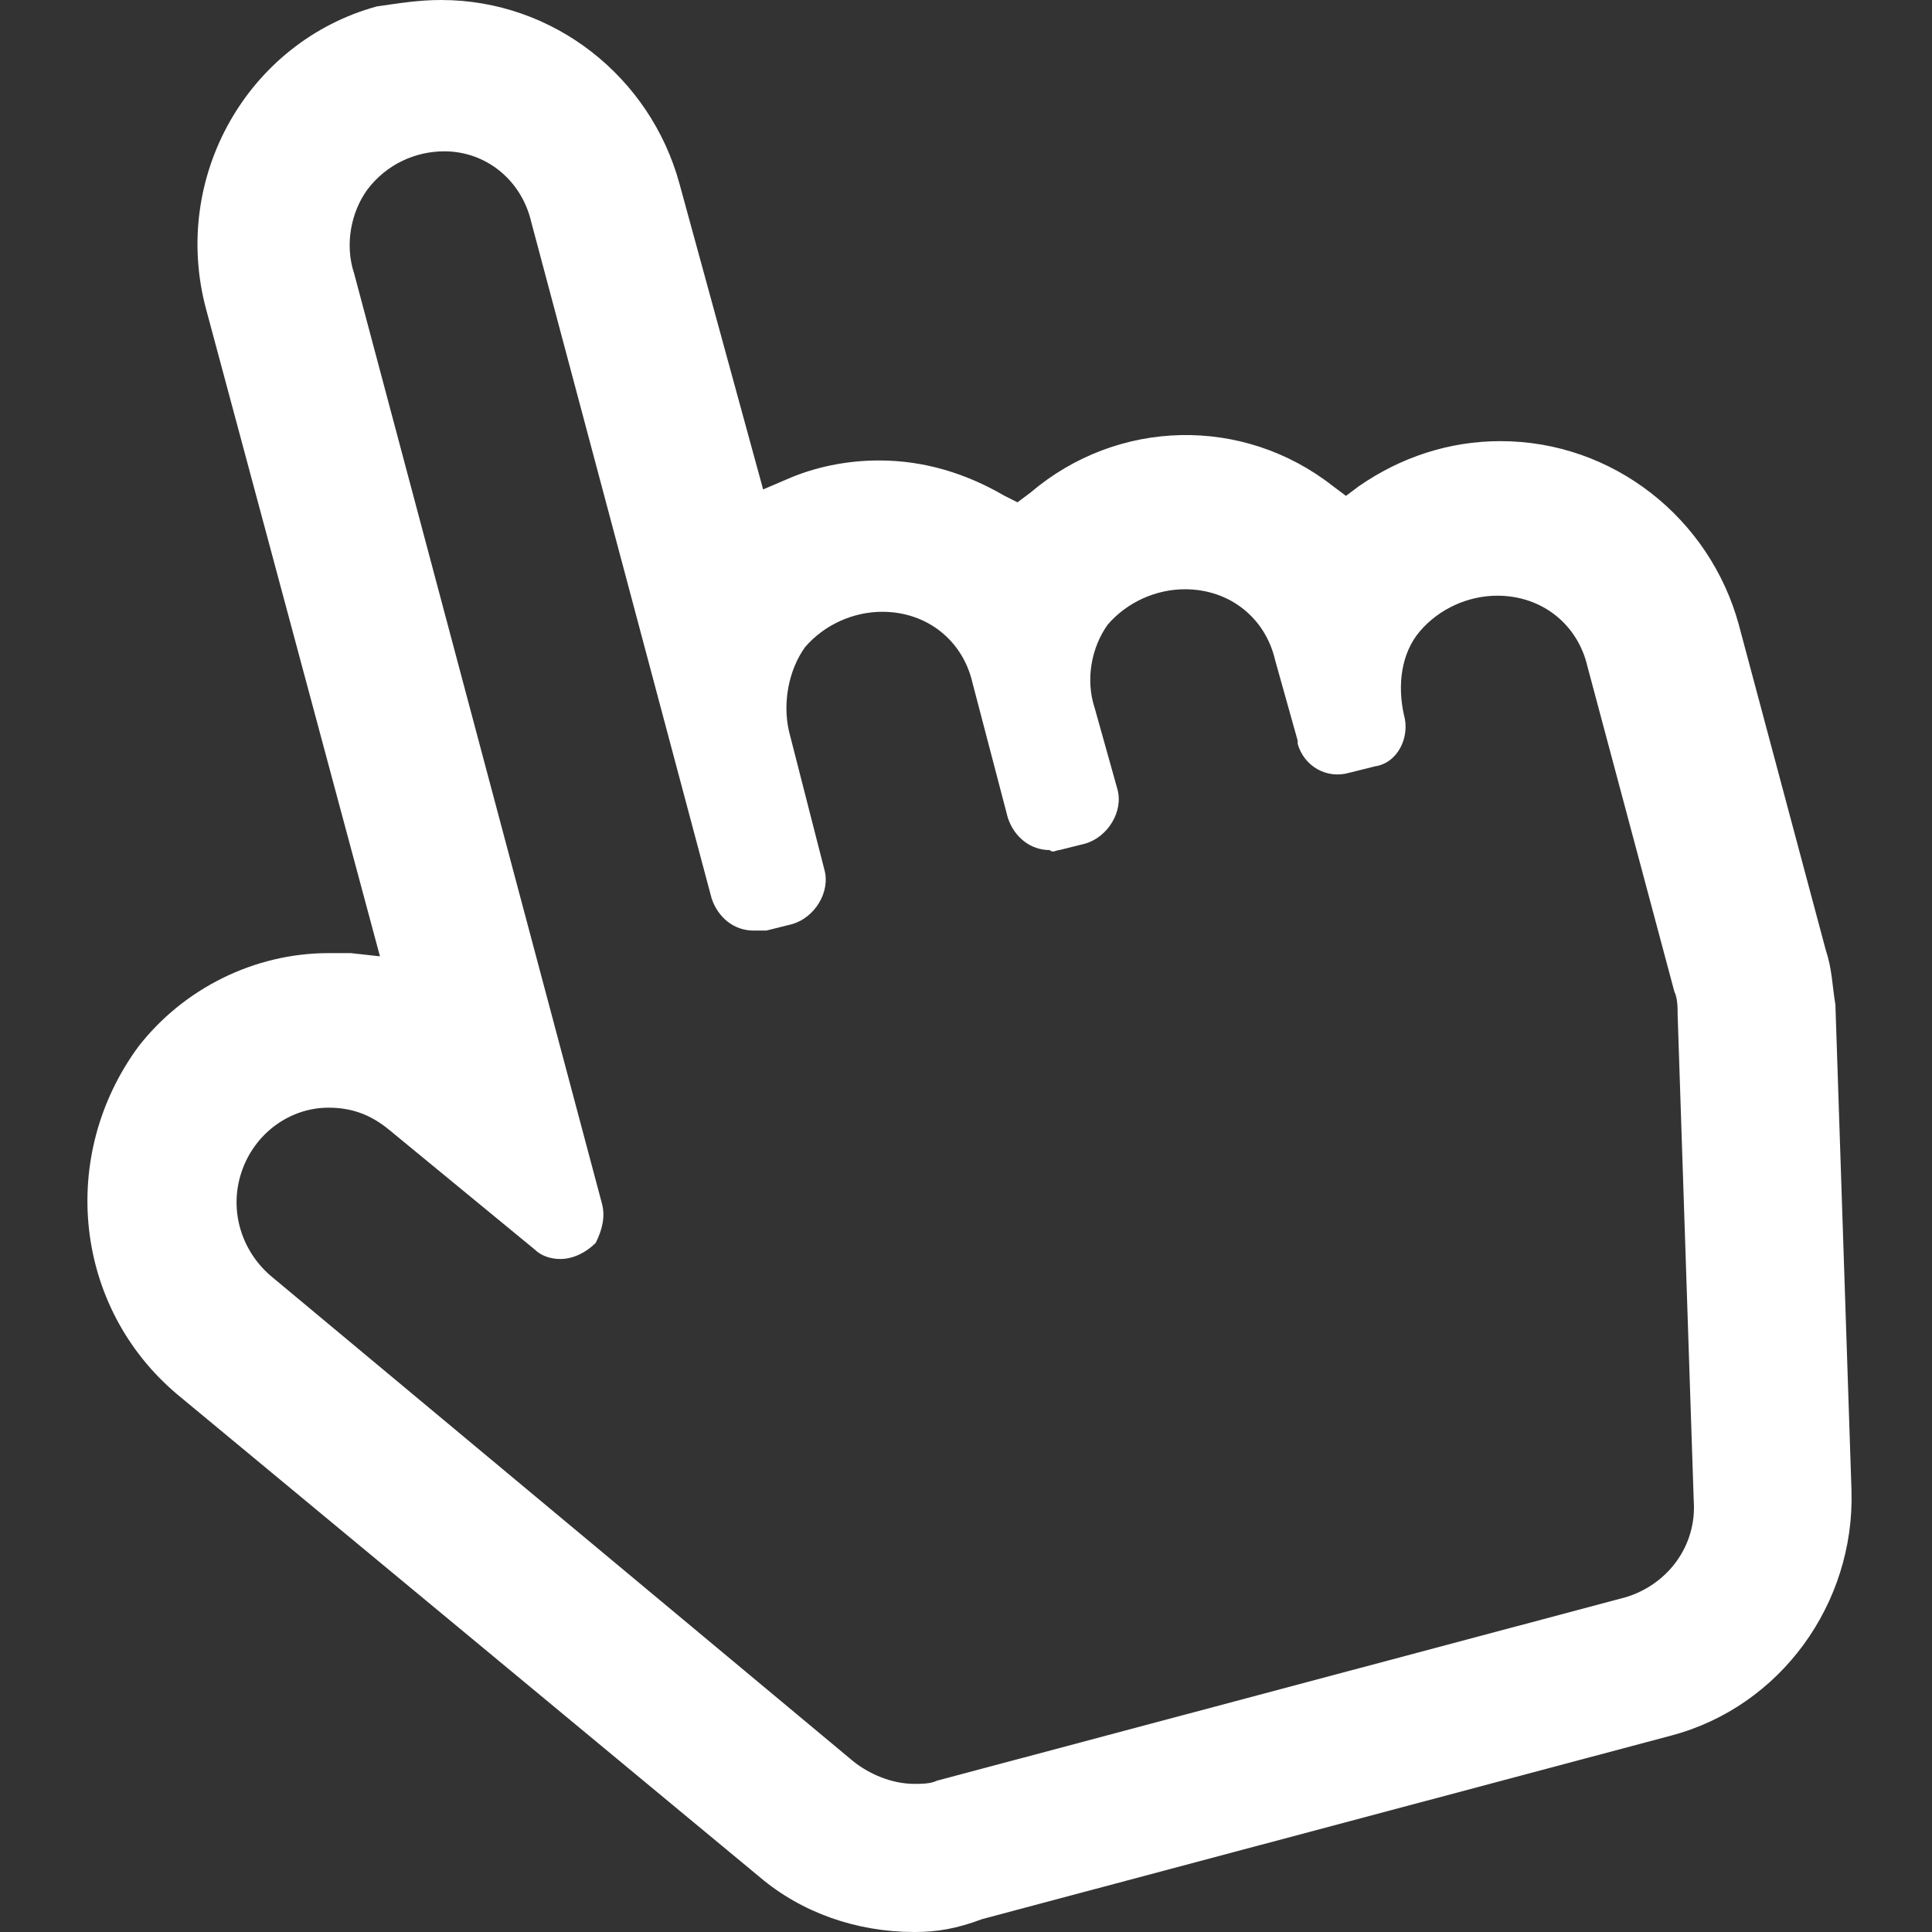
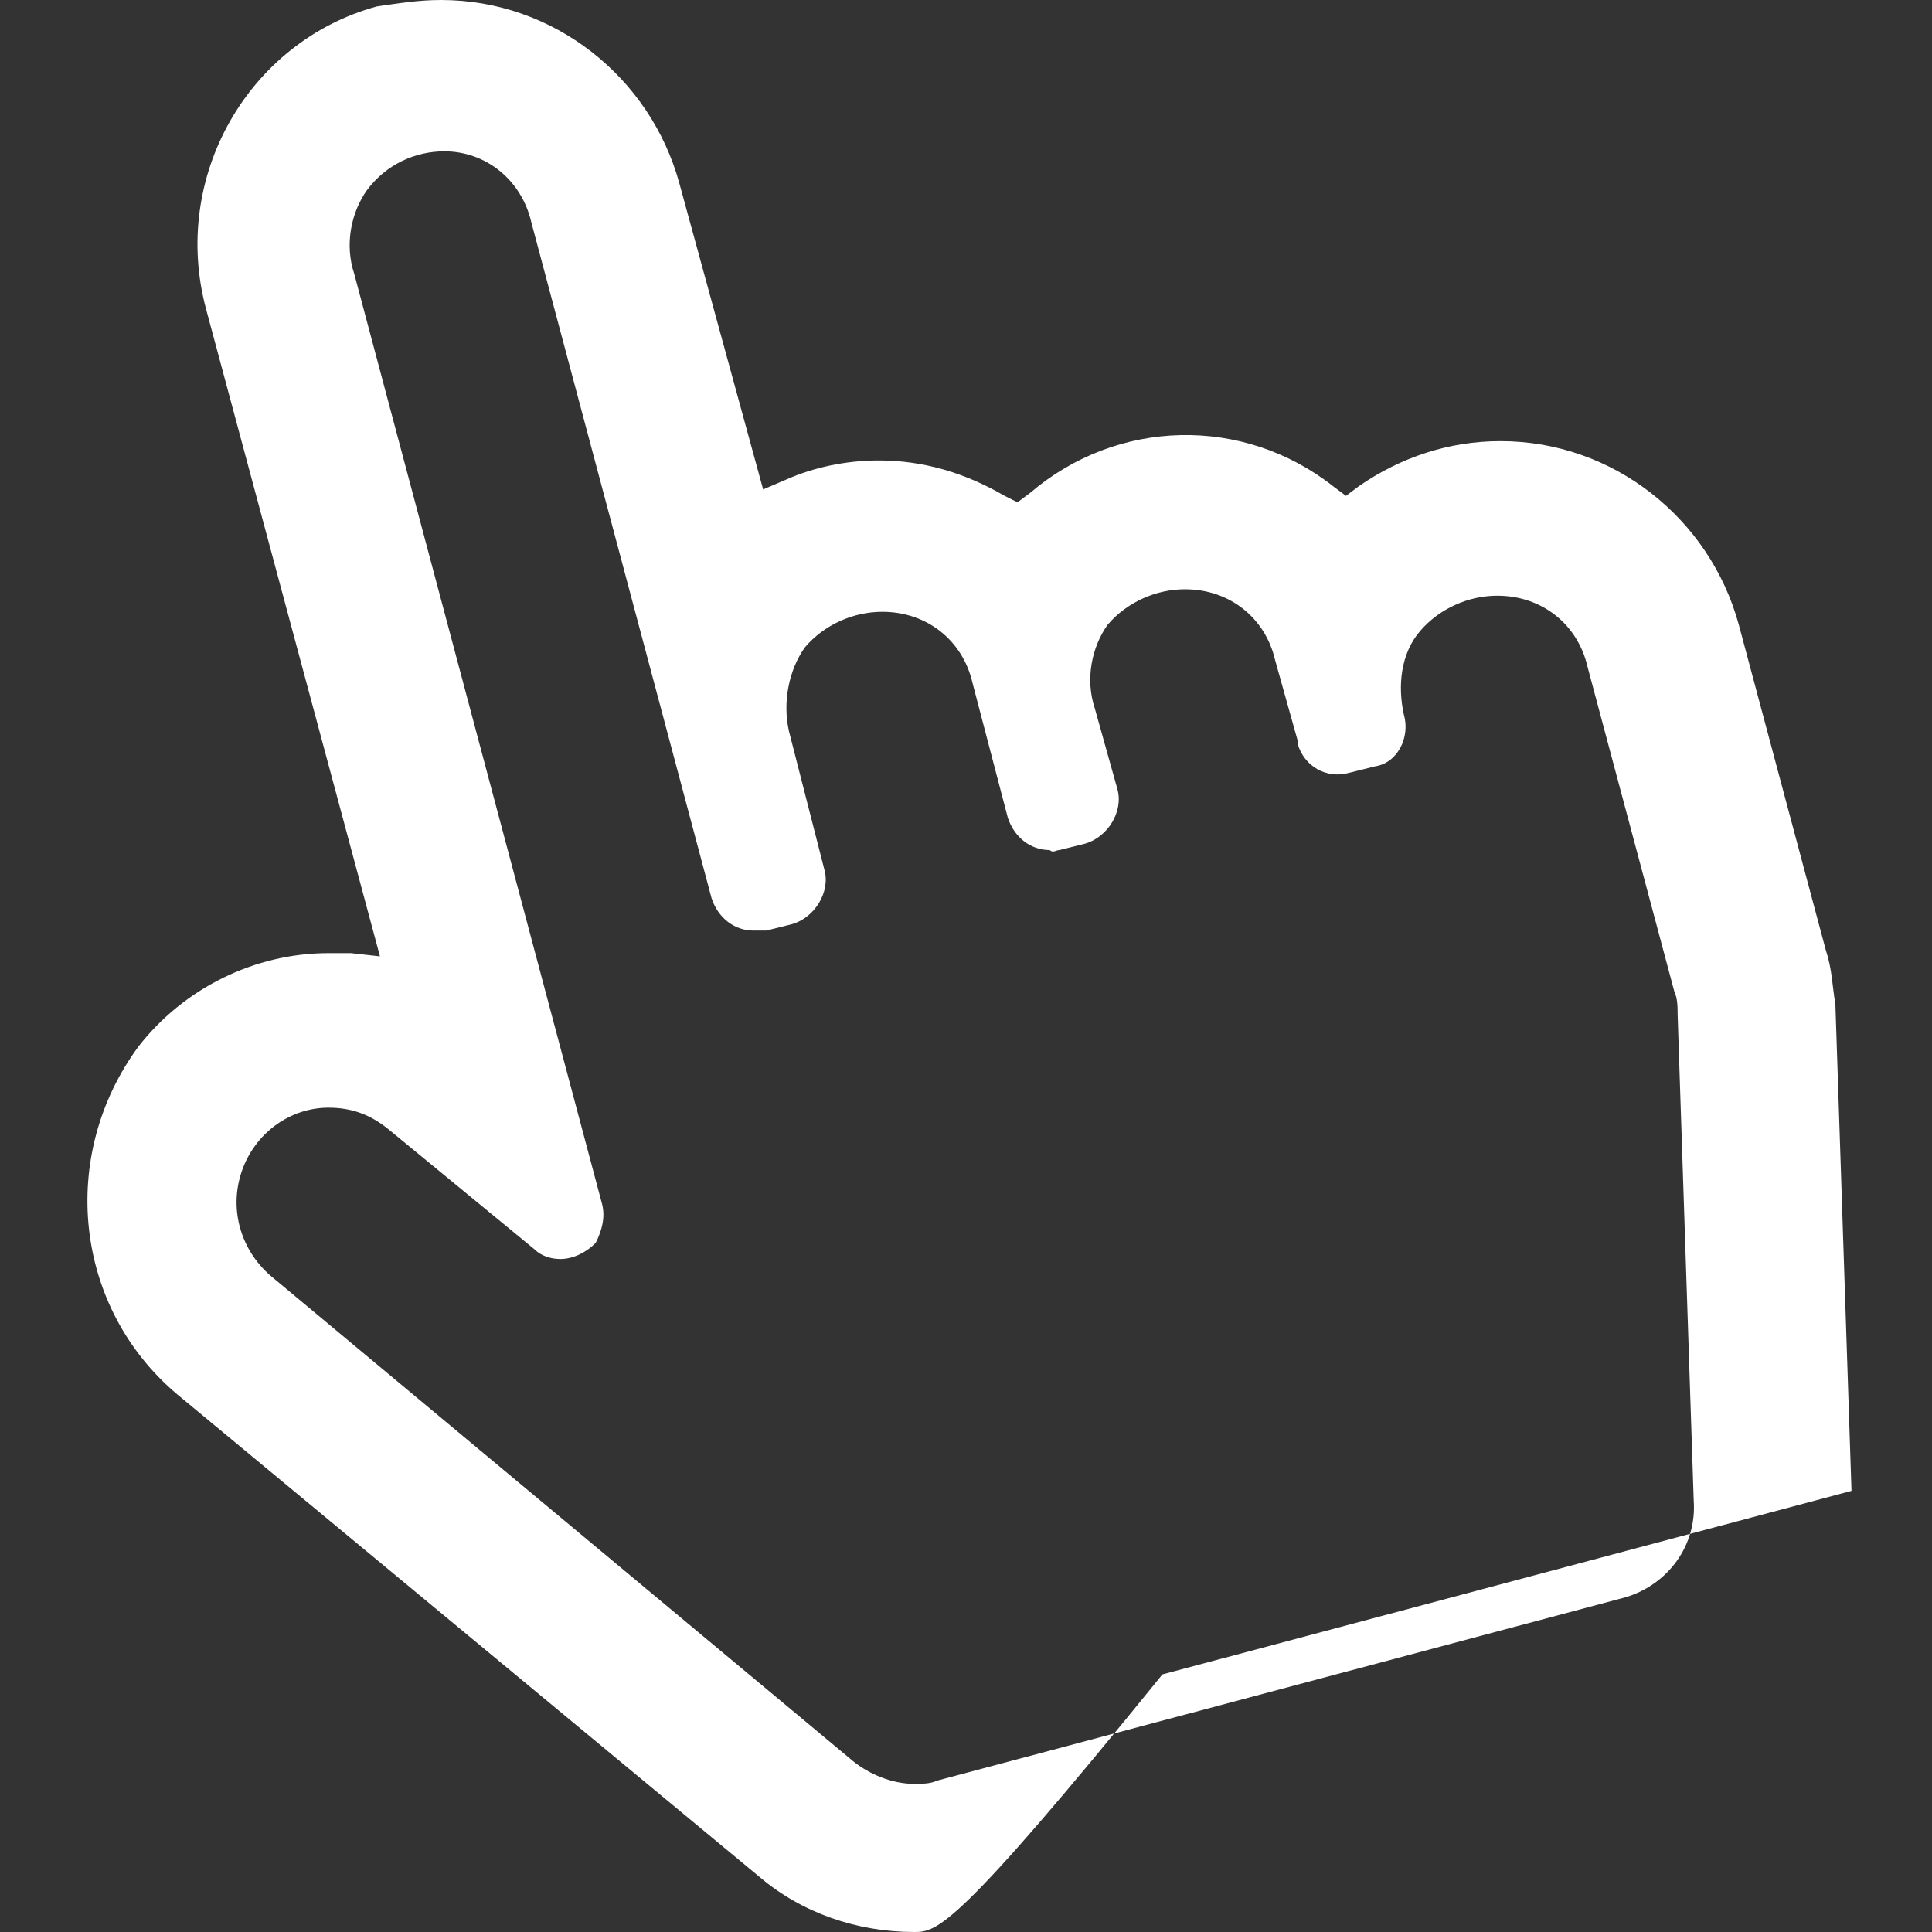
<svg xmlns="http://www.w3.org/2000/svg" version="1.1" id="圖層_1" x="0px" y="0px" viewBox="0 0 60 60" style="enable-background:new 0 0 60 60;" xml:space="preserve">
  <rect x="0" y="0" width="60" height="60" fill="#333333" stroke="none" />
  <style type="text/css">
	.st0{fill:#FFFFFF;}
</style>
  <g id="圖層_1_1_">
-     <path class="st0" d="M28.4,60c-1.8,0-3.5-0.6-4.8-1.7L5.5,43.3c-3.2-2.7-3.7-7.4-1.2-10.8c1.4-1.8,3.6-2.9,5.9-2.9   c0.2,0,0.5,0,0.7,0l0.9,0.1L6.4,9.6c-1.1-4.1,1.3-8.3,5.3-9.4C12.4,0.1,13,0,13.7,0c3.5,0,6.5,2.4,7.4,5.7l2.6,9.5l0.7-0.3   c0.9-0.4,1.9-0.6,2.9-0.6c1.4,0,2.7,0.4,3.9,1.1l0.4,0.2l0.4-0.3c2.7-2.3,6.6-2.4,9.4-0.2l0.4,0.3l0.4-0.3c1.3-0.9,2.8-1.4,4.4-1.4   c3.5,0,6.5,2.4,7.4,5.7l2.7,10.1c0.2,0.6,0.2,1.1,0.3,1.7l0.5,15.1c0.1,3.5-2.2,6.7-5.6,7.6l-21.4,5.7C29.7,59.9,29.1,60,28.4,60z    M10.2,34.4c-1.2,0-2.3,0.8-2.7,2c-0.4,1.2,0,2.5,1,3.3l18,15c0.5,0.4,1.2,0.7,1.9,0.7c0.2,0,0.5,0,0.7-0.1l21.4-5.7   c1.3-0.4,2.2-1.6,2.1-3l-0.5-15.1c0-0.2,0-0.5-0.1-0.7l-2.7-10.1c-0.3-1.3-1.4-2.2-2.8-2.2c-0.9,0-1.8,0.4-2.4,1.1   c-0.6,0.7-0.7,1.7-0.5,2.6c0.2,0.7-0.2,1.5-0.9,1.6c0,0,0,0,0,0L41.9,24c-0.7,0.2-1.4-0.2-1.6-0.9c0,0,0,0,0-0.1l-0.7-2.5   c-0.3-1.3-1.4-2.2-2.8-2.2c-0.9,0-1.8,0.4-2.4,1.1c-0.5,0.7-0.7,1.7-0.4,2.6l0.7,2.5c0.2,0.7-0.3,1.5-1,1.7c0,0,0,0,0,0l-0.8,0.2   c-0.1,0-0.2,0.1-0.3,0c-0.6,0-1.1-0.4-1.3-1l-1.1-4.2c-0.3-1.3-1.4-2.2-2.8-2.2c-0.9,0-1.8,0.4-2.4,1.1c-0.5,0.7-0.7,1.7-0.5,2.6   l1.1,4.3c0.2,0.7-0.3,1.5-1,1.7c0,0,0,0,0,0l-0.8,0.2c-0.1,0-0.2,0-0.4,0c-0.6,0-1.1-0.4-1.3-1l-5.6-21c-0.3-1.3-1.4-2.2-2.7-2.2   c-0.9,0-1.8,0.4-2.4,1.2c-0.5,0.7-0.7,1.7-0.4,2.6l7.7,28.9c0.1,0.4,0,0.8-0.2,1.2c-0.3,0.3-0.7,0.5-1.1,0.5   c-0.3,0-0.6-0.1-0.8-0.3l-4.5-3.7C11.5,34.6,10.9,34.4,10.2,34.4z" />
+     <path class="st0" d="M28.4,60c-1.8,0-3.5-0.6-4.8-1.7L5.5,43.3c-3.2-2.7-3.7-7.4-1.2-10.8c1.4-1.8,3.6-2.9,5.9-2.9   c0.2,0,0.5,0,0.7,0l0.9,0.1L6.4,9.6c-1.1-4.1,1.3-8.3,5.3-9.4C12.4,0.1,13,0,13.7,0c3.5,0,6.5,2.4,7.4,5.7l2.6,9.5l0.7-0.3   c0.9-0.4,1.9-0.6,2.9-0.6c1.4,0,2.7,0.4,3.9,1.1l0.4,0.2l0.4-0.3c2.7-2.3,6.6-2.4,9.4-0.2l0.4,0.3l0.4-0.3c1.3-0.9,2.8-1.4,4.4-1.4   c3.5,0,6.5,2.4,7.4,5.7l2.7,10.1c0.2,0.6,0.2,1.1,0.3,1.7l0.5,15.1l-21.4,5.7C29.7,59.9,29.1,60,28.4,60z    M10.2,34.4c-1.2,0-2.3,0.8-2.7,2c-0.4,1.2,0,2.5,1,3.3l18,15c0.5,0.4,1.2,0.7,1.9,0.7c0.2,0,0.5,0,0.7-0.1l21.4-5.7   c1.3-0.4,2.2-1.6,2.1-3l-0.5-15.1c0-0.2,0-0.5-0.1-0.7l-2.7-10.1c-0.3-1.3-1.4-2.2-2.8-2.2c-0.9,0-1.8,0.4-2.4,1.1   c-0.6,0.7-0.7,1.7-0.5,2.6c0.2,0.7-0.2,1.5-0.9,1.6c0,0,0,0,0,0L41.9,24c-0.7,0.2-1.4-0.2-1.6-0.9c0,0,0,0,0-0.1l-0.7-2.5   c-0.3-1.3-1.4-2.2-2.8-2.2c-0.9,0-1.8,0.4-2.4,1.1c-0.5,0.7-0.7,1.7-0.4,2.6l0.7,2.5c0.2,0.7-0.3,1.5-1,1.7c0,0,0,0,0,0l-0.8,0.2   c-0.1,0-0.2,0.1-0.3,0c-0.6,0-1.1-0.4-1.3-1l-1.1-4.2c-0.3-1.3-1.4-2.2-2.8-2.2c-0.9,0-1.8,0.4-2.4,1.1c-0.5,0.7-0.7,1.7-0.5,2.6   l1.1,4.3c0.2,0.7-0.3,1.5-1,1.7c0,0,0,0,0,0l-0.8,0.2c-0.1,0-0.2,0-0.4,0c-0.6,0-1.1-0.4-1.3-1l-5.6-21c-0.3-1.3-1.4-2.2-2.7-2.2   c-0.9,0-1.8,0.4-2.4,1.2c-0.5,0.7-0.7,1.7-0.4,2.6l7.7,28.9c0.1,0.4,0,0.8-0.2,1.2c-0.3,0.3-0.7,0.5-1.1,0.5   c-0.3,0-0.6-0.1-0.8-0.3l-4.5-3.7C11.5,34.6,10.9,34.4,10.2,34.4z" />
  </g>
</svg>